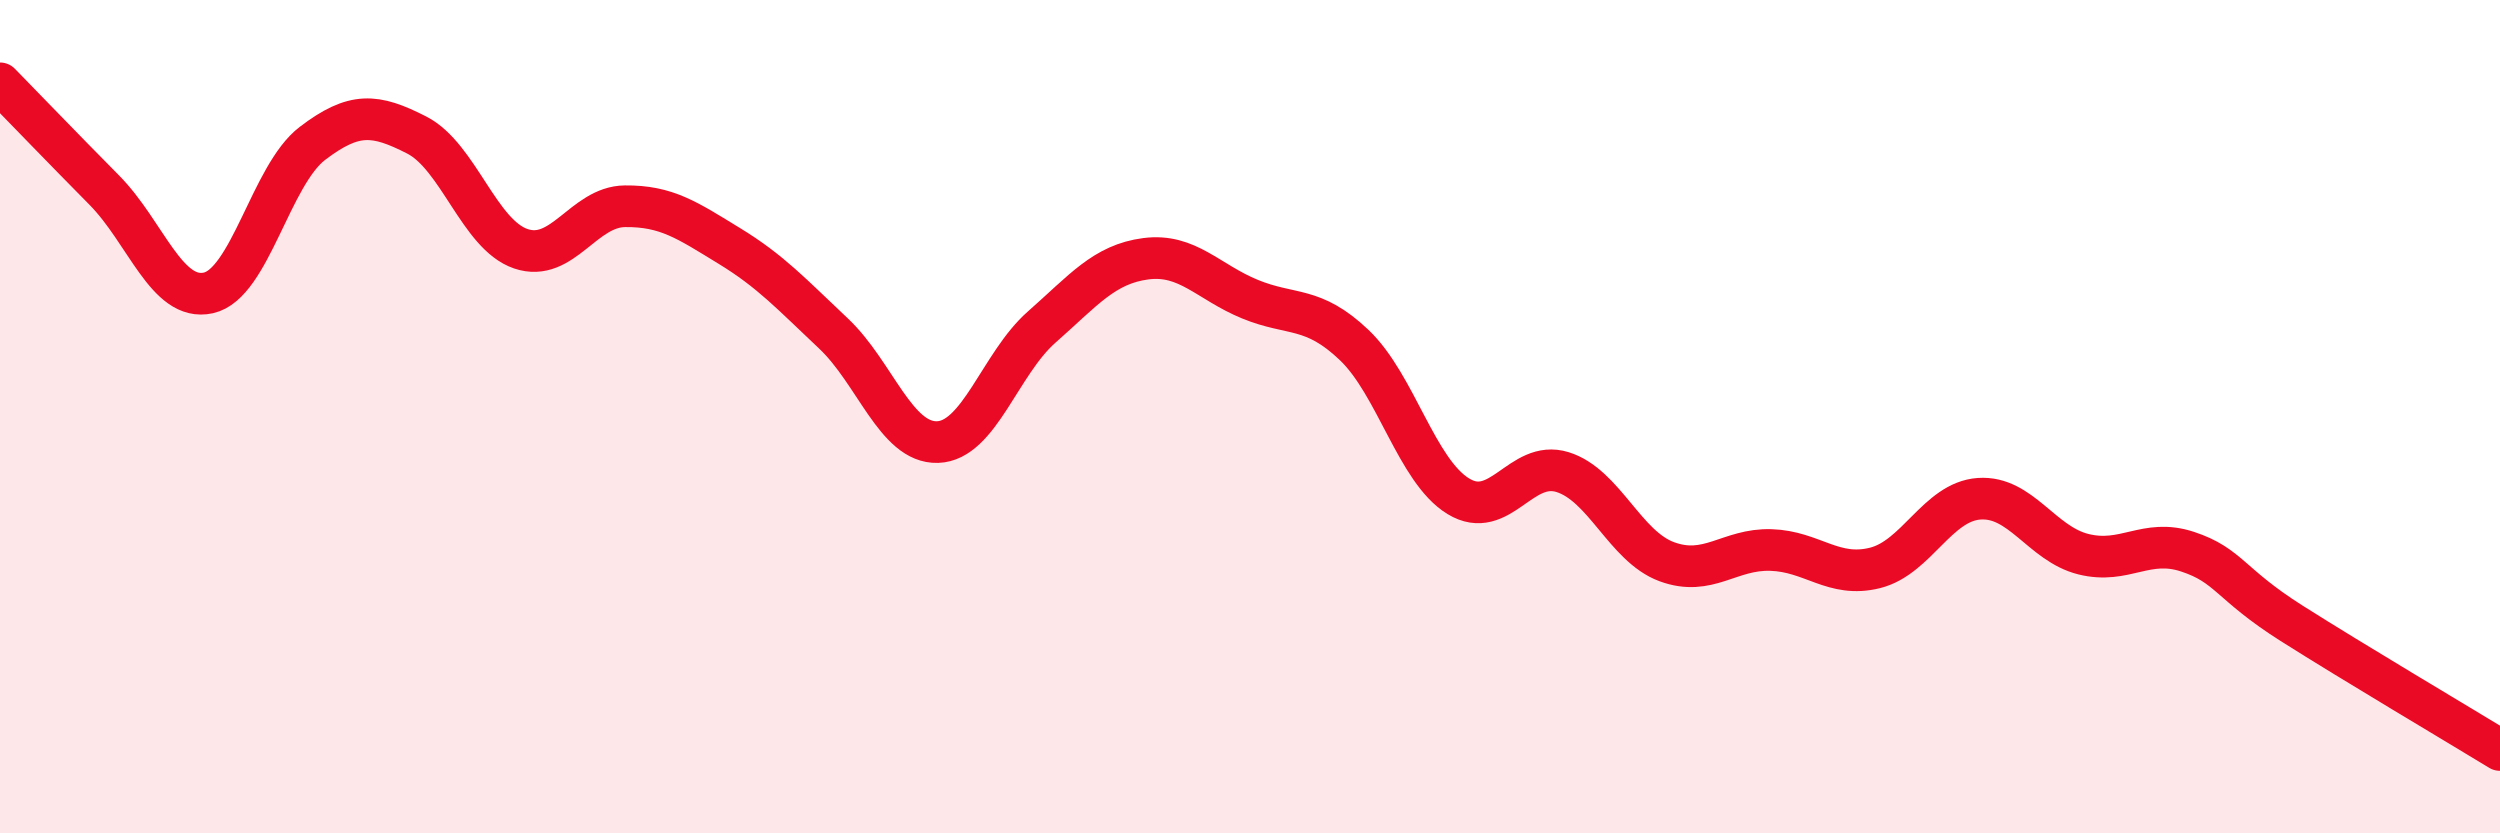
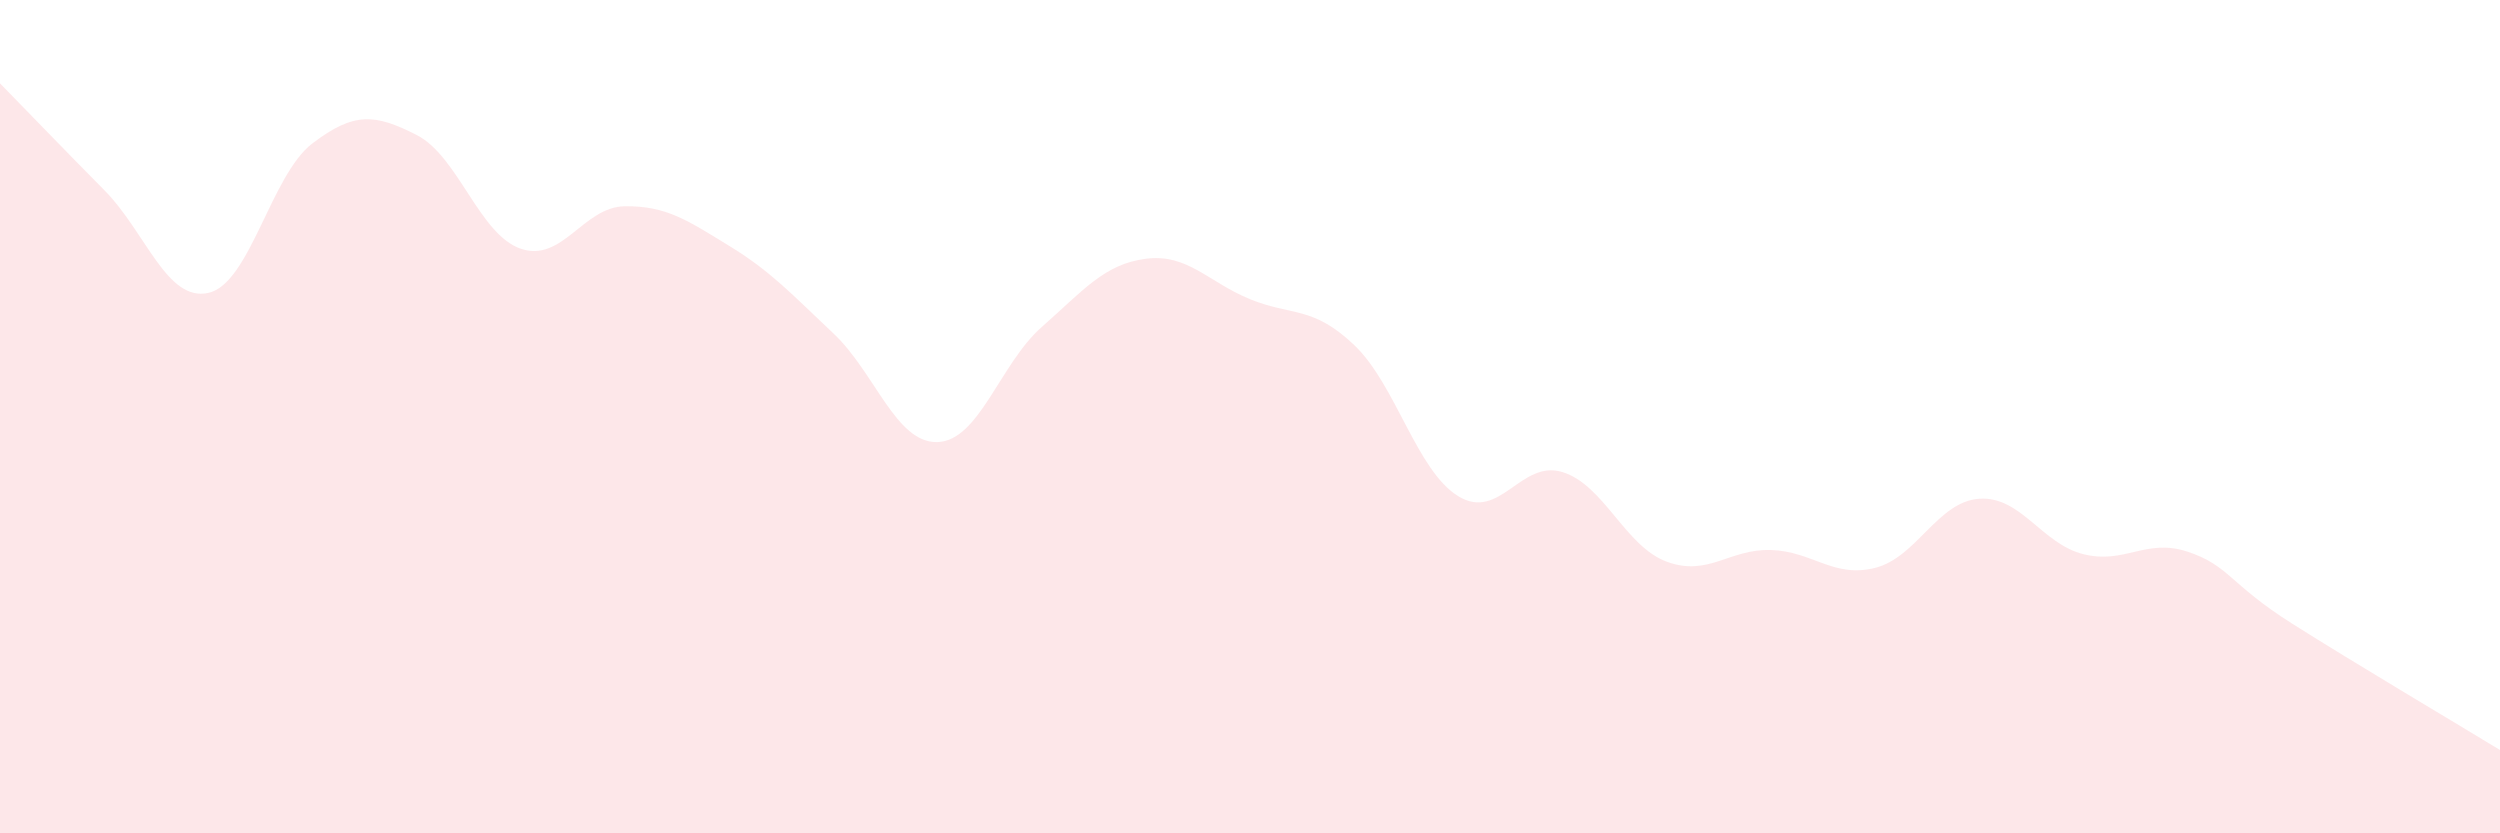
<svg xmlns="http://www.w3.org/2000/svg" width="60" height="20" viewBox="0 0 60 20">
  <path d="M 0,2 C 0.5,2.51 1.5,3.55 2.5,4.56 C 3.5,5.57 4,7.25 5,7.03 C 6,6.81 6.5,4.2 7.5,3.44 C 8.5,2.68 9,2.73 10,3.24 C 11,3.75 11.5,5.63 12.5,5.97 C 13.5,6.31 14,4.96 15,4.95 C 16,4.94 16.5,5.29 17.5,5.9 C 18.5,6.51 19,7.06 20,8 C 21,8.94 21.5,10.64 22.5,10.61 C 23.5,10.58 24,8.73 25,7.85 C 26,6.97 26.5,6.34 27.5,6.21 C 28.5,6.08 29,6.77 30,7.18 C 31,7.59 31.5,7.33 32.5,8.28 C 33.5,9.23 34,11.3 35,11.91 C 36,12.52 36.5,11.02 37.5,11.33 C 38.5,11.64 39,13.11 40,13.48 C 41,13.85 41.5,13.17 42.5,13.2 C 43.5,13.23 44,13.88 45,13.63 C 46,13.38 46.5,12.04 47.5,11.97 C 48.5,11.9 49,13.05 50,13.3 C 51,13.55 51.5,12.91 52.5,13.24 C 53.5,13.57 53.5,14.01 55,14.96 C 56.5,15.91 59,17.39 60,18L60 20L0 20Z" fill="#EB0A25" opacity="0.1" stroke-linecap="round" stroke-linejoin="round" />
-   <path d="M 0,2 C 0.5,2.51 1.5,3.55 2.5,4.56 C 3.5,5.57 4,7.25 5,7.03 C 6,6.81 6.5,4.2 7.5,3.44 C 8.5,2.68 9,2.73 10,3.24 C 11,3.75 11.5,5.63 12.5,5.97 C 13.5,6.31 14,4.96 15,4.95 C 16,4.94 16.5,5.29 17.5,5.9 C 18.5,6.51 19,7.06 20,8 C 21,8.94 21.5,10.64 22.5,10.61 C 23.5,10.58 24,8.73 25,7.85 C 26,6.97 26.5,6.34 27.5,6.21 C 28.5,6.08 29,6.77 30,7.18 C 31,7.59 31.5,7.33 32.5,8.28 C 33.5,9.23 34,11.3 35,11.91 C 36,12.52 36.5,11.02 37.5,11.33 C 38.5,11.64 39,13.11 40,13.48 C 41,13.85 41.5,13.17 42.5,13.2 C 43.5,13.23 44,13.88 45,13.63 C 46,13.38 46.5,12.04 47.5,11.97 C 48.5,11.9 49,13.05 50,13.3 C 51,13.55 51.5,12.91 52.5,13.24 C 53.5,13.57 53.5,14.01 55,14.96 C 56.5,15.91 59,17.39 60,18" stroke="#EB0A25" stroke-width="1" fill="none" stroke-linecap="round" stroke-linejoin="round" />
</svg>